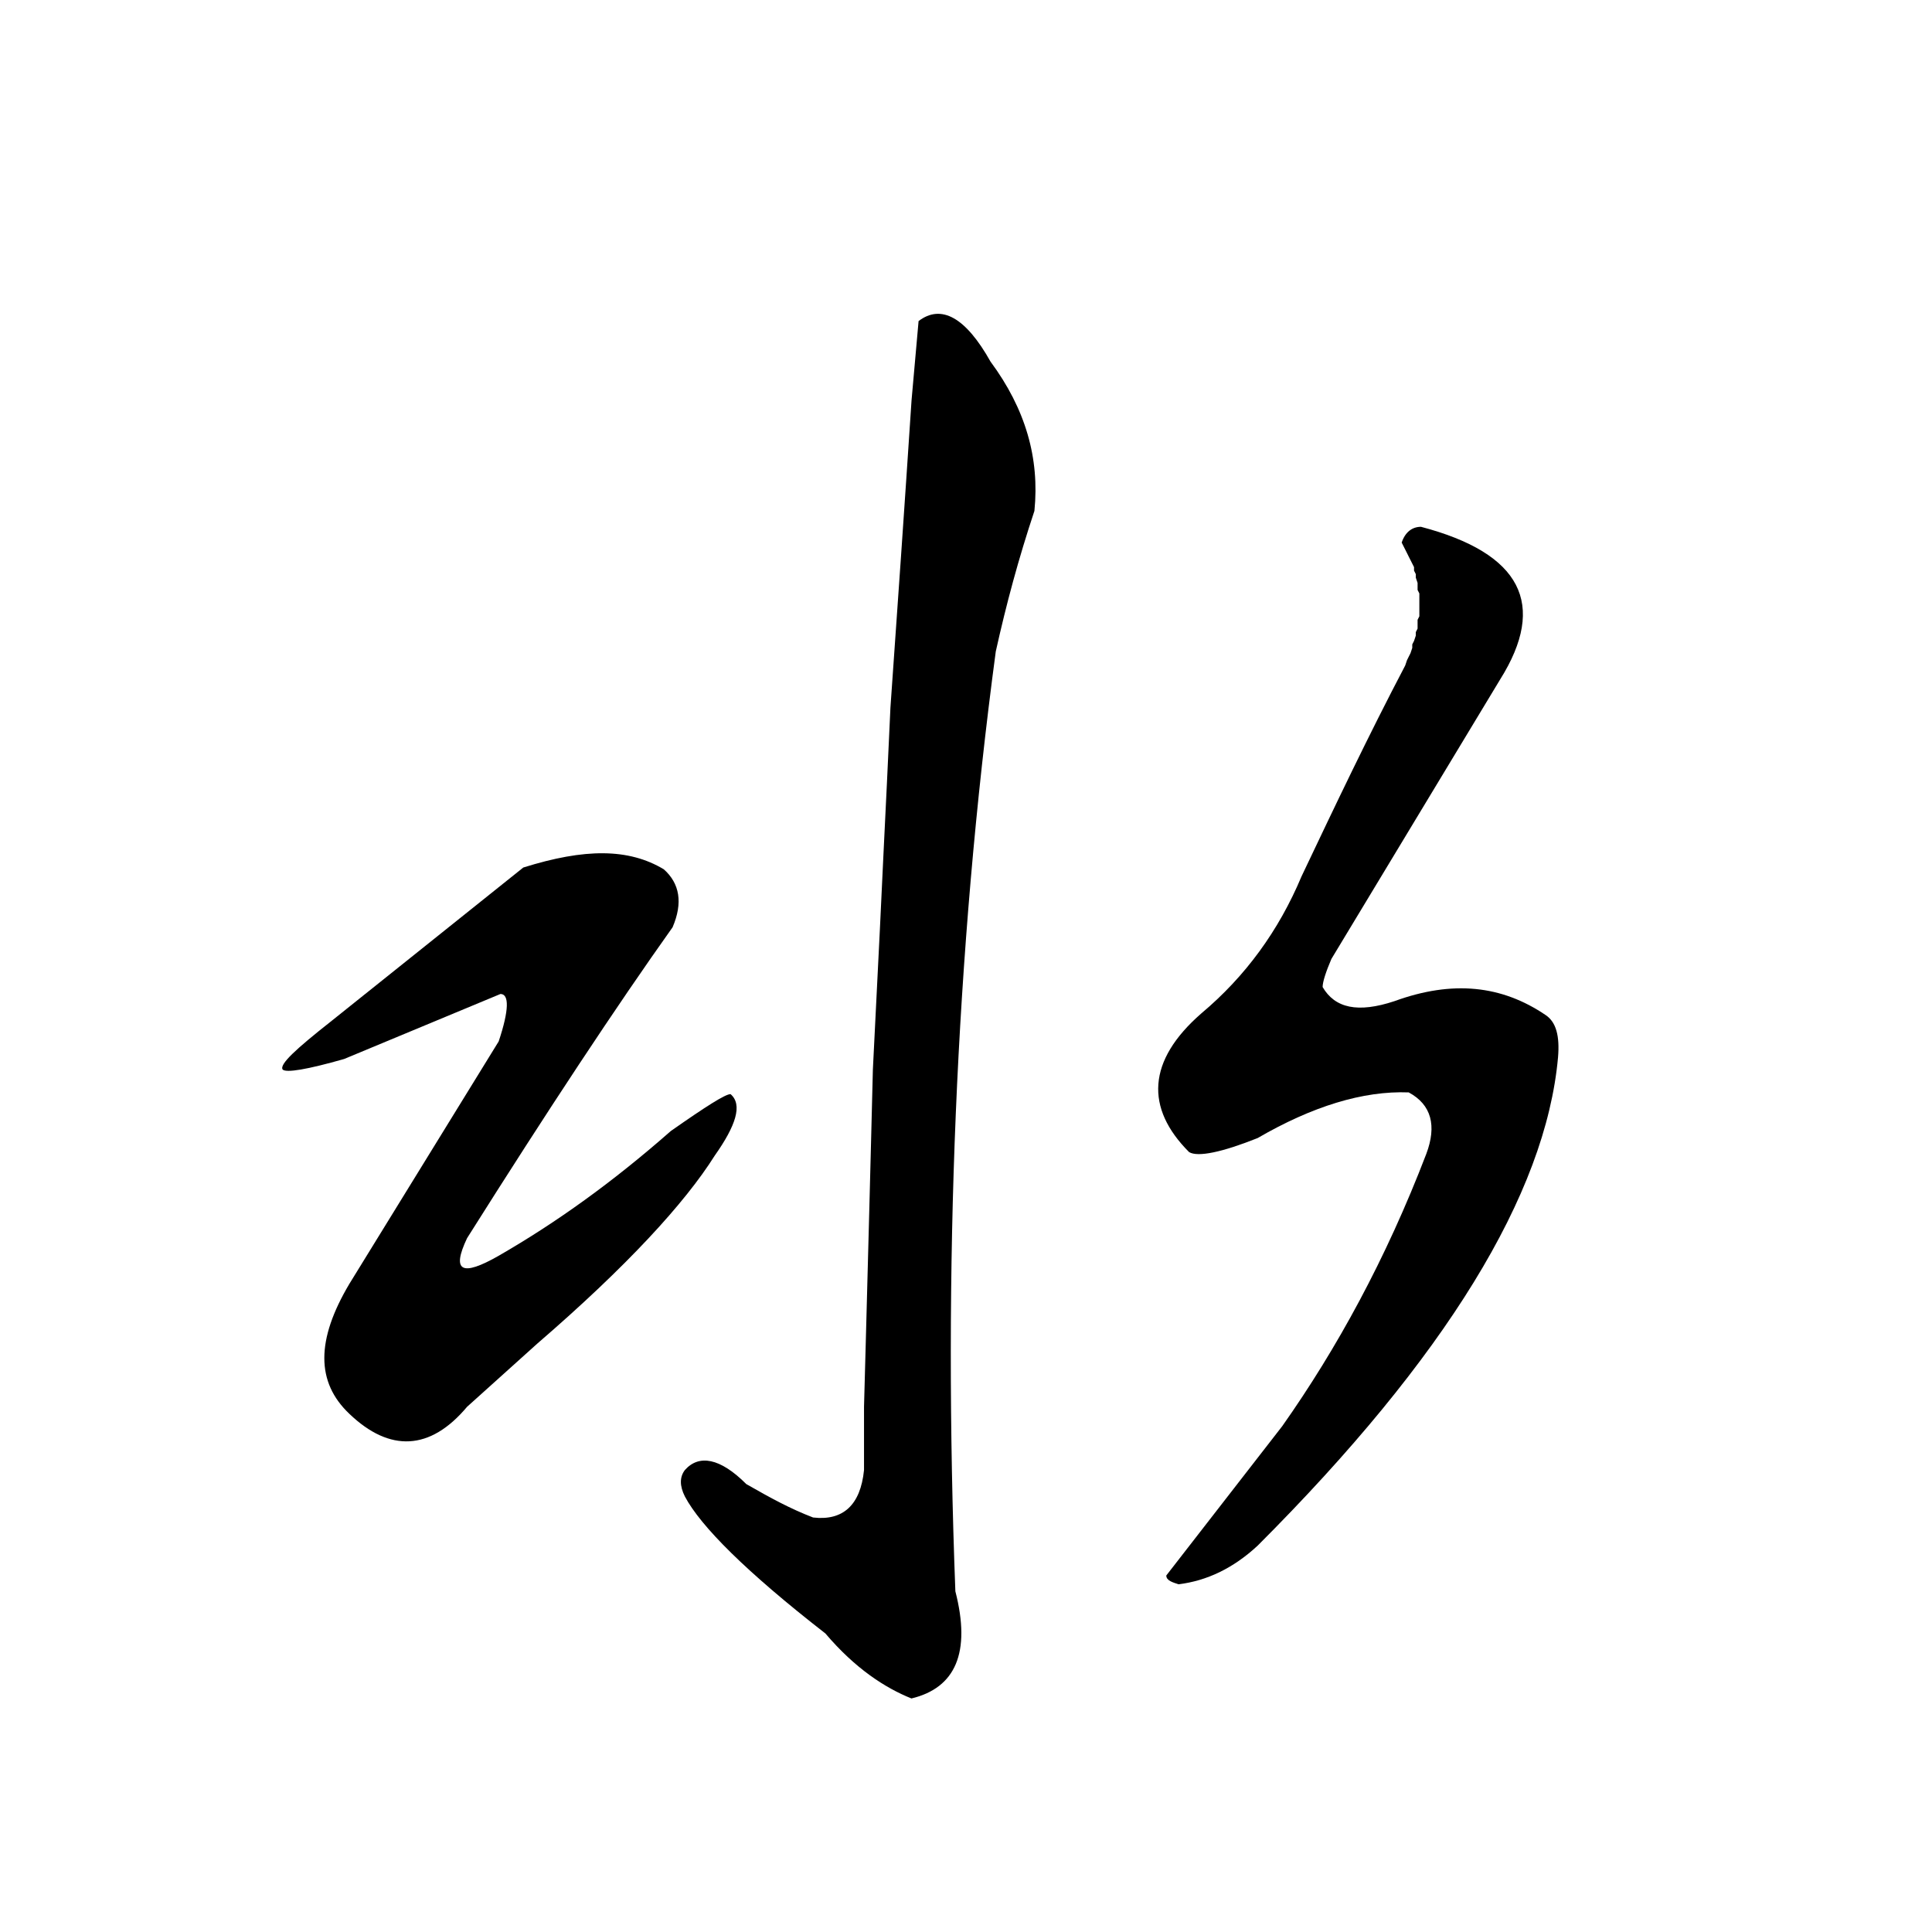
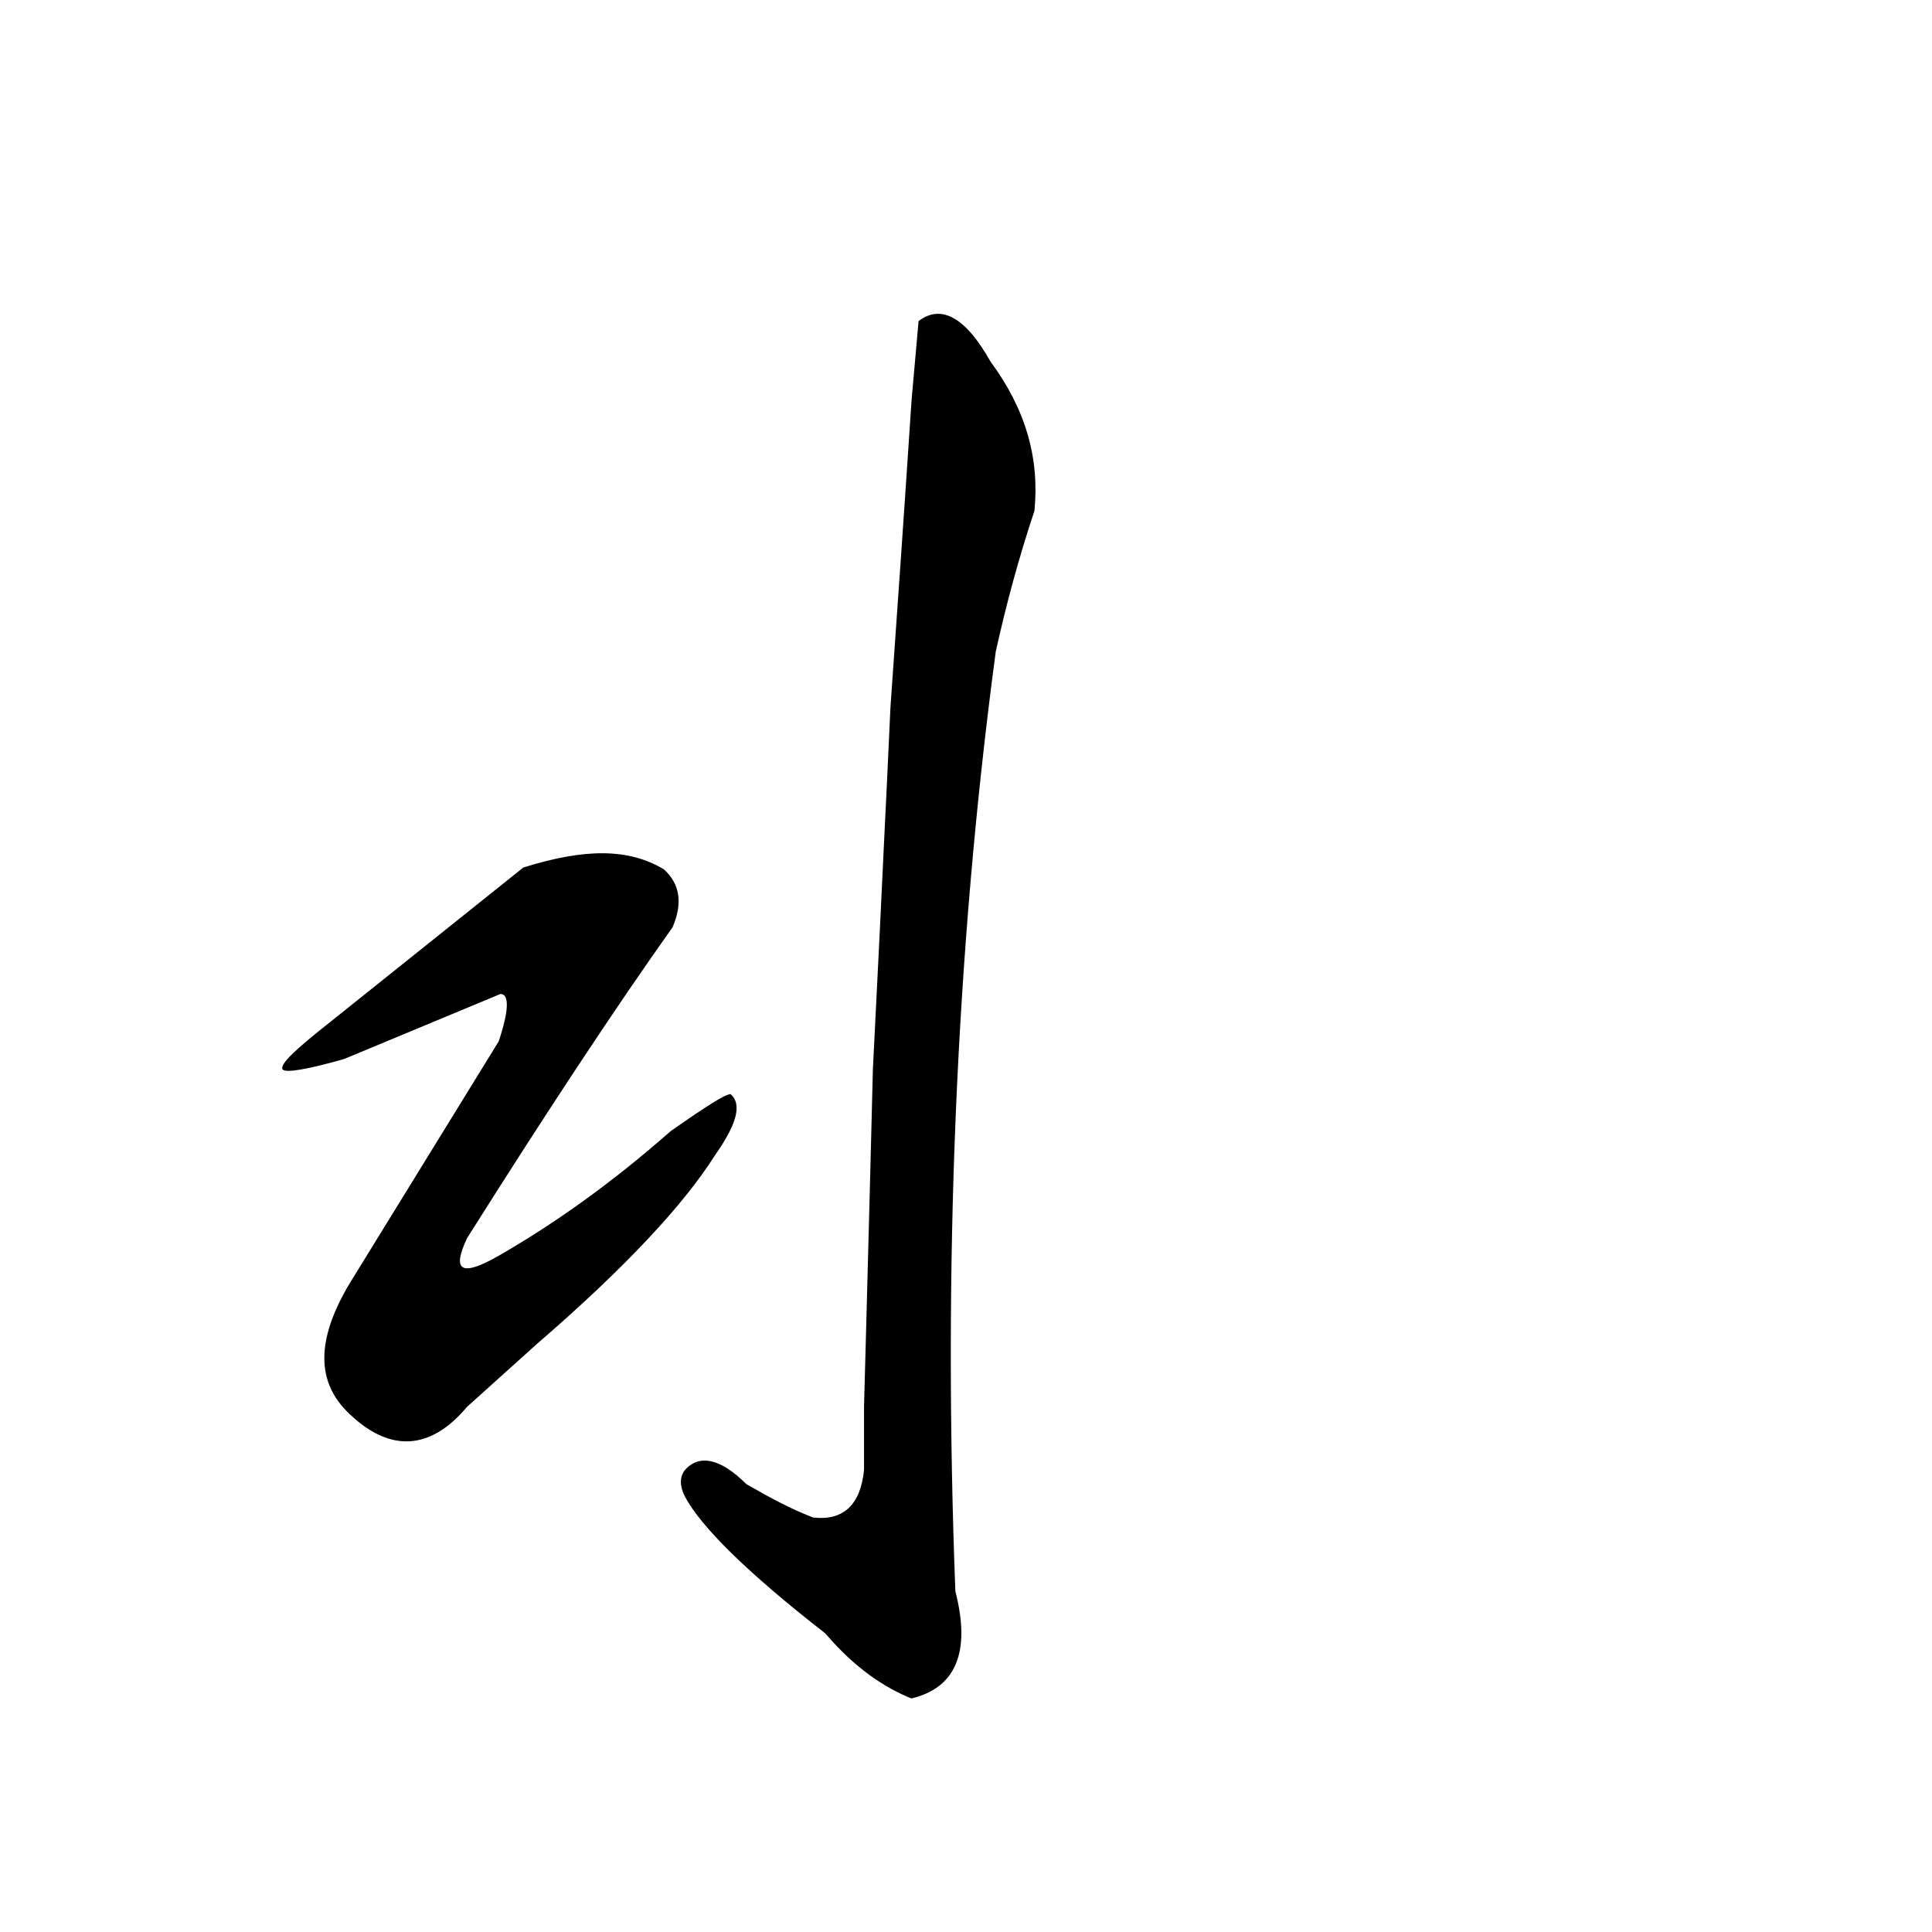
<svg xmlns="http://www.w3.org/2000/svg" version="1.1" width="60" height="60" id="svg3403">
  <defs id="defs3405" />
  <g transform="translate(-287.143,-380.824)" id="layer1">
    <g id="g3442">
      <path d="m 315.67,390.799 -0.218,2.455 -0.164,2.455 -0.164,2.4 -0.164,2.346 -0.164,2.346 -0.109,2.346 -0.109,2.237 -0.109,2.291 -0.109,2.182 -0.109,2.182 -0.055,2.182 -0.055,2.128 -0.055,2.073 -0.055,2.073 -0.055,2.019 0,1.964 c -0.109,1.091 -0.655,1.582 -1.582,1.473 -0.709,-0.273 -1.309,-0.6 -2.073,-1.037 -0.818,-0.819 -1.473,-0.927 -1.909,-0.436 -0.164,0.218 -0.164,0.491 0,0.819 0.491,0.927 1.909,2.346 4.364,4.255 0.927,1.091 1.855,1.691 2.673,2.019 1.364,-0.327 1.855,-1.418 1.364,-3.328 -0.382,-10.038 0,-19.804 1.255,-29.187 0.327,-1.473 0.709,-2.892 1.2,-4.365 0.164,-1.637 -0.273,-3.164 -1.364,-4.638 -0.764,-1.364 -1.528,-1.8 -2.237,-1.255 z" id="path37" style="font-style:normal;font-variant:normal;font-weight:normal;font-stretch:normal;letter-spacing:normal;word-spacing:normal;text-anchor:start;fill:#000000;stroke:#000000;stroke-width:0;stroke-linecap:butt;stroke-linejoin:miter;stroke-miterlimit:10.433;stroke-opacity:1;stroke-dasharray:none;stroke-dashoffset:0" />
-       <path d="m 330.673,397.673 0.055,0.109 0.055,0.109 0.055,0.109 0.054,0.109 0.055,0.109 0.055,0.109 0.055,0.109 0,0.109 0.055,0.109 0,0.109 0.055,0.164 0,0.109 0,0.109 0.055,0.109 0,0.109 0,0.109 0,0.109 0,0.164 0,0.109 0,0.109 -0.055,0.109 0,0.109 0,0.164 -0.055,0.109 0,0.109 -0.055,0.164 -0.055,0.109 0,0.109 -0.055,0.164 -0.055,0.109 -0.054,0.109 -0.055,0.164 c -1.146,2.182 -2.182,4.365 -3.219,6.547 -0.709,1.691 -1.746,3.11 -3.11,4.255 -1.691,1.473 -1.746,2.946 -0.382,4.31 0.273,0.164 1.037,0 2.128,-0.436 1.691,-0.982 3.273,-1.473 4.692,-1.418 0.709,0.382 0.873,1.037 0.546,1.909 -1.255,3.273 -2.782,6.056 -4.474,8.456 l -3.601,4.638 c 0,0.164 0.218,0.218 0.382,0.273 0.873,-0.109 1.691,-0.491 2.455,-1.2 5.837,-5.838 8.947,-10.911 9.329,-15.166 0.055,-0.655 -0.055,-1.091 -0.382,-1.31 -1.364,-0.927 -2.891,-1.091 -4.692,-0.436 -1.146,0.382 -1.855,0.218 -2.237,-0.436 0,-0.164 0.109,-0.491 0.273,-0.873 l 5.237,-8.674 c 1.473,-2.346 0.655,-3.928 -2.455,-4.746 -0.273,0 -0.491,0.164 -0.6,0.491 z" id="path39" style="font-style:normal;font-variant:normal;font-weight:normal;font-stretch:normal;letter-spacing:normal;word-spacing:normal;text-anchor:start;fill:#000000;stroke:#000000;stroke-width:0;stroke-linecap:butt;stroke-linejoin:miter;stroke-miterlimit:10.433;stroke-opacity:1;stroke-dasharray:none;stroke-dashoffset:0" />
      <path d="m 303.395,407.765 -6.001,4.801 c -1.037,0.819 -1.582,1.31 -1.473,1.473 0.109,0.109 0.764,0 1.909,-0.327 l 4.855,-2.019 c 0.273,0 0.273,0.491 -0.055,1.473 l -4.637,7.529 c -1.037,1.746 -1.037,3.055 0,4.037 1.255,1.2 2.51,1.146 3.655,-0.218 l 2.182,-1.964 c 2.782,-2.4 4.583,-4.365 5.51,-5.838 0.655,-0.927 0.873,-1.582 0.491,-1.909 -0.164,0 -0.764,0.382 -1.855,1.146 -1.8,1.582 -3.546,2.837 -5.346,3.874 -1.146,0.655 -1.473,0.491 -0.982,-0.546 2.51,-3.982 4.637,-7.201 6.383,-9.656 0.327,-0.764 0.218,-1.364 -0.273,-1.8 -1.091,-0.655 -2.455,-0.655 -4.364,-0.055 z" id="path41" style="font-style:normal;font-variant:normal;font-weight:normal;font-stretch:normal;letter-spacing:normal;word-spacing:normal;text-anchor:start;fill:#000000;stroke:#000000;stroke-width:0;stroke-linecap:butt;stroke-linejoin:miter;stroke-miterlimit:10.433;stroke-opacity:1;stroke-dasharray:none;stroke-dashoffset:0" />
    </g>
  </g>
</svg>